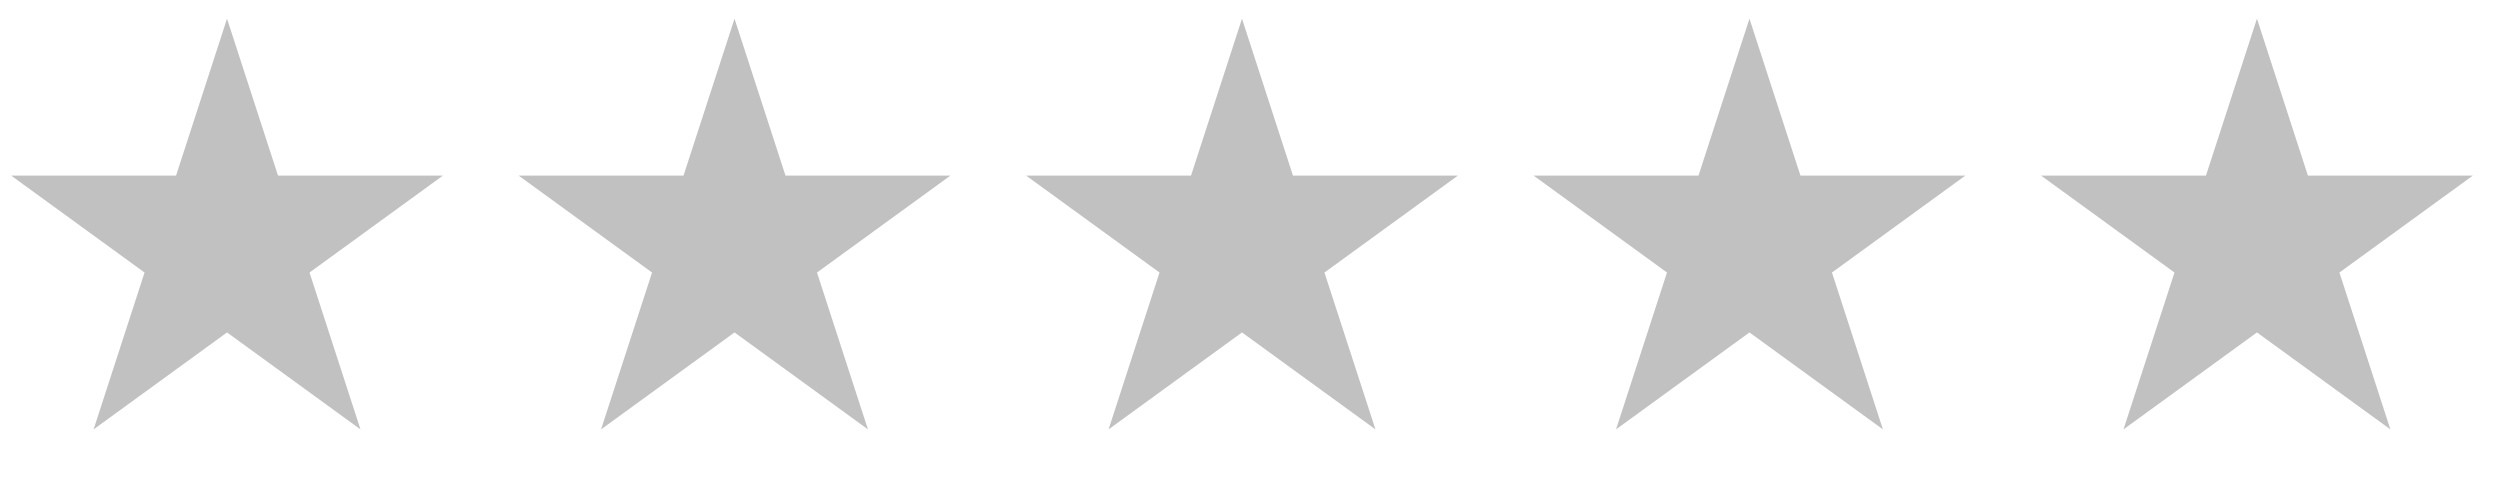
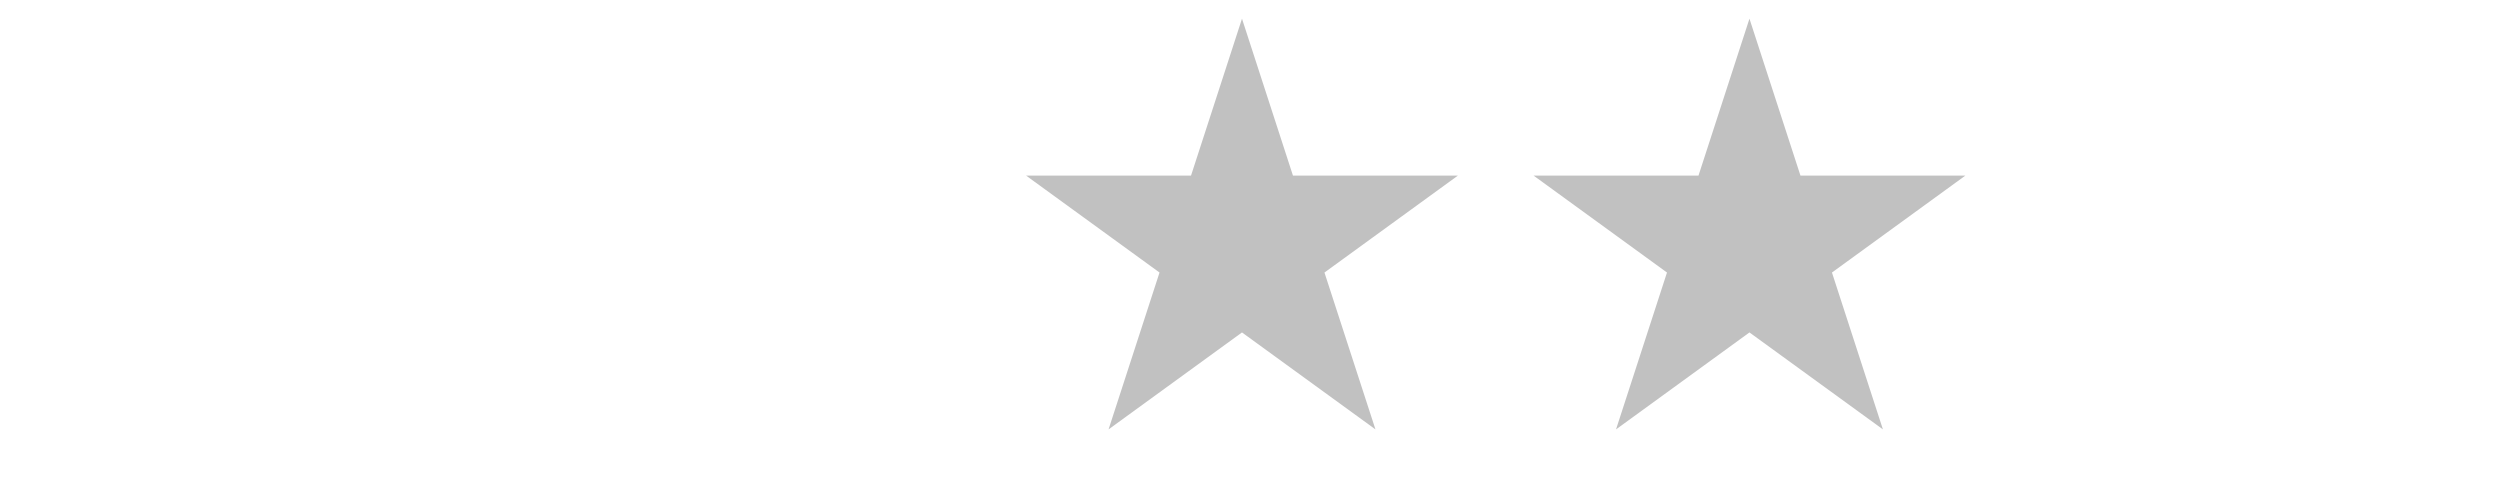
<svg xmlns="http://www.w3.org/2000/svg" width="78" height="15" viewBox="0 0 78 15" fill="none">
-   <path d="M7.083 0.583L8.674 5.478H13.82L9.657 8.503L11.247 13.397L7.083 10.372L2.92 13.397L4.51 8.503L0.347 5.478H5.493L7.083 0.583Z" fill="#C1C1C1" />
-   <path d="M22.917 0.583L24.507 5.478H29.654L25.49 8.503L27.08 13.397L22.917 10.372L18.753 13.397L20.344 8.503L16.18 5.478H21.326L22.917 0.583Z" fill="#C1C1C1" />
  <path d="M38.75 0.583L40.34 5.478H45.487L41.323 8.503L42.914 13.397L38.75 10.372L34.587 13.397L36.177 8.503L32.013 5.478H37.16L38.75 0.583Z" fill="#C1C1C1" />
  <path d="M54.583 0.583L56.174 5.478H61.32L57.157 8.503L58.747 13.397L54.583 10.372L50.42 13.397L52.01 8.503L47.847 5.478H52.993L54.583 0.583Z" fill="#C1C1C1" />
-   <path d="M70.417 0.583L72.007 5.478H77.153L72.99 8.503L74.58 13.397L70.417 10.372L66.253 13.397L67.844 8.503L63.68 5.478H68.826L70.417 0.583Z" fill="#C1C1C1" />
</svg>